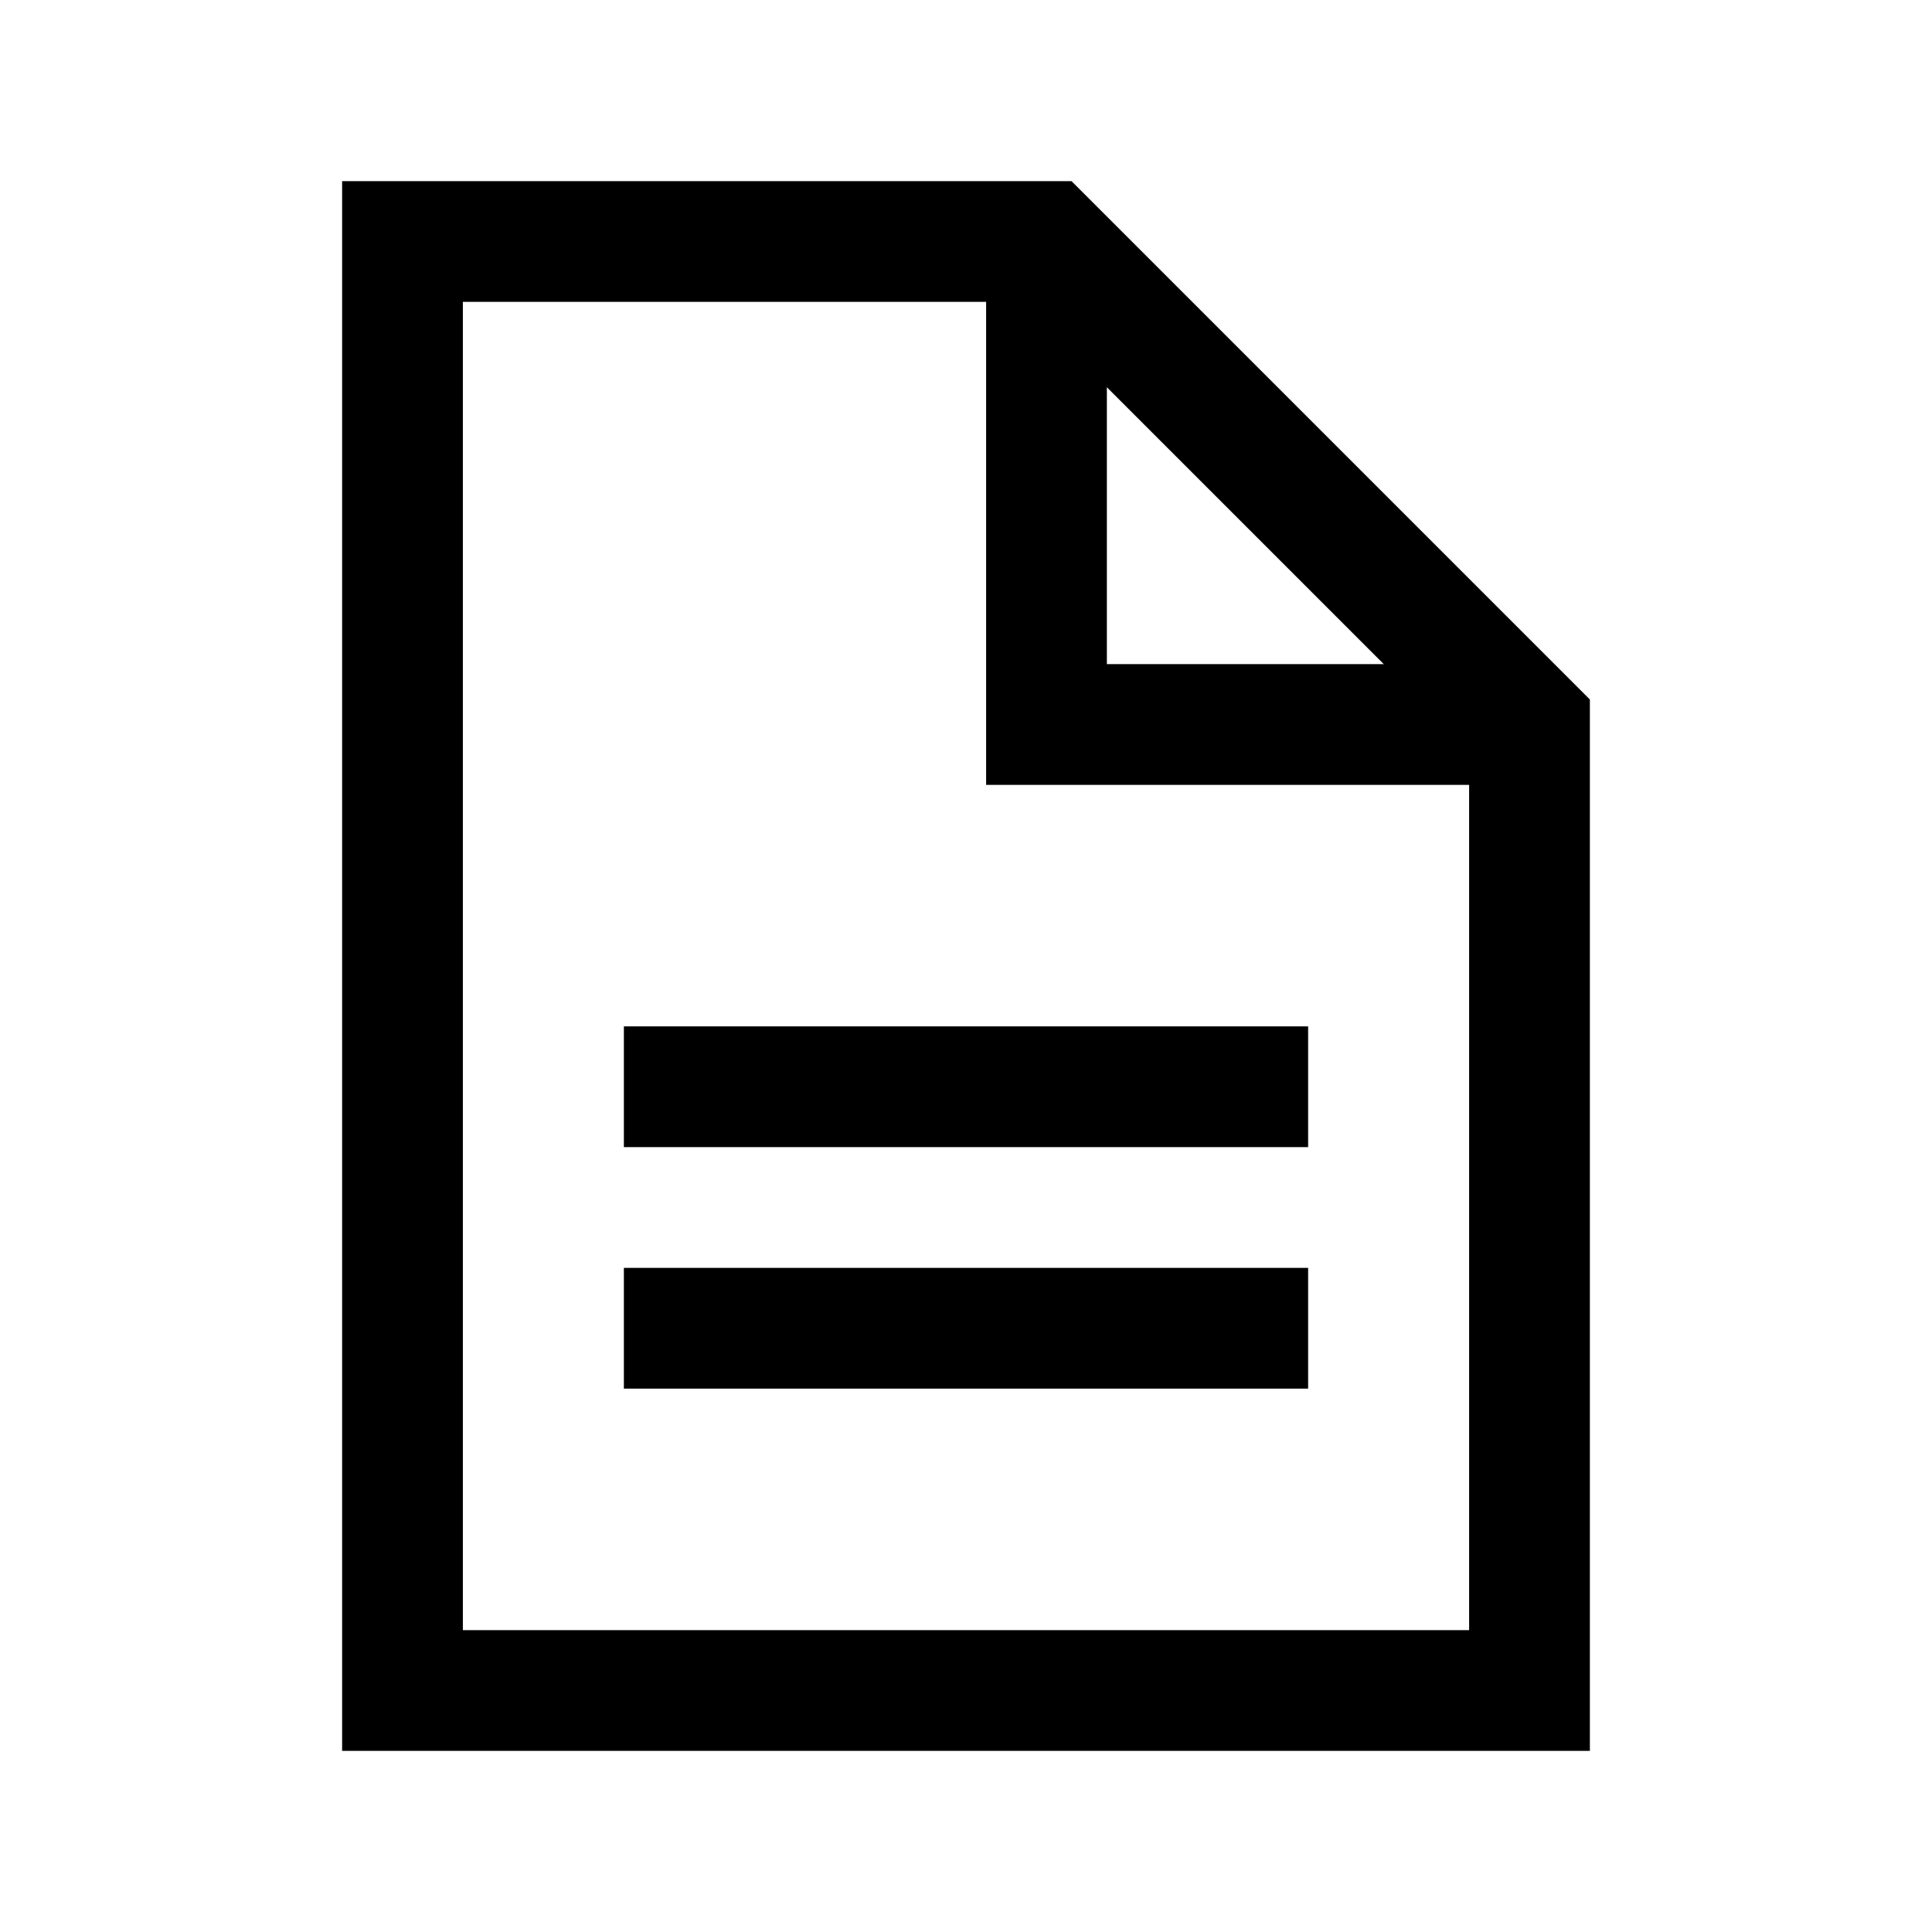
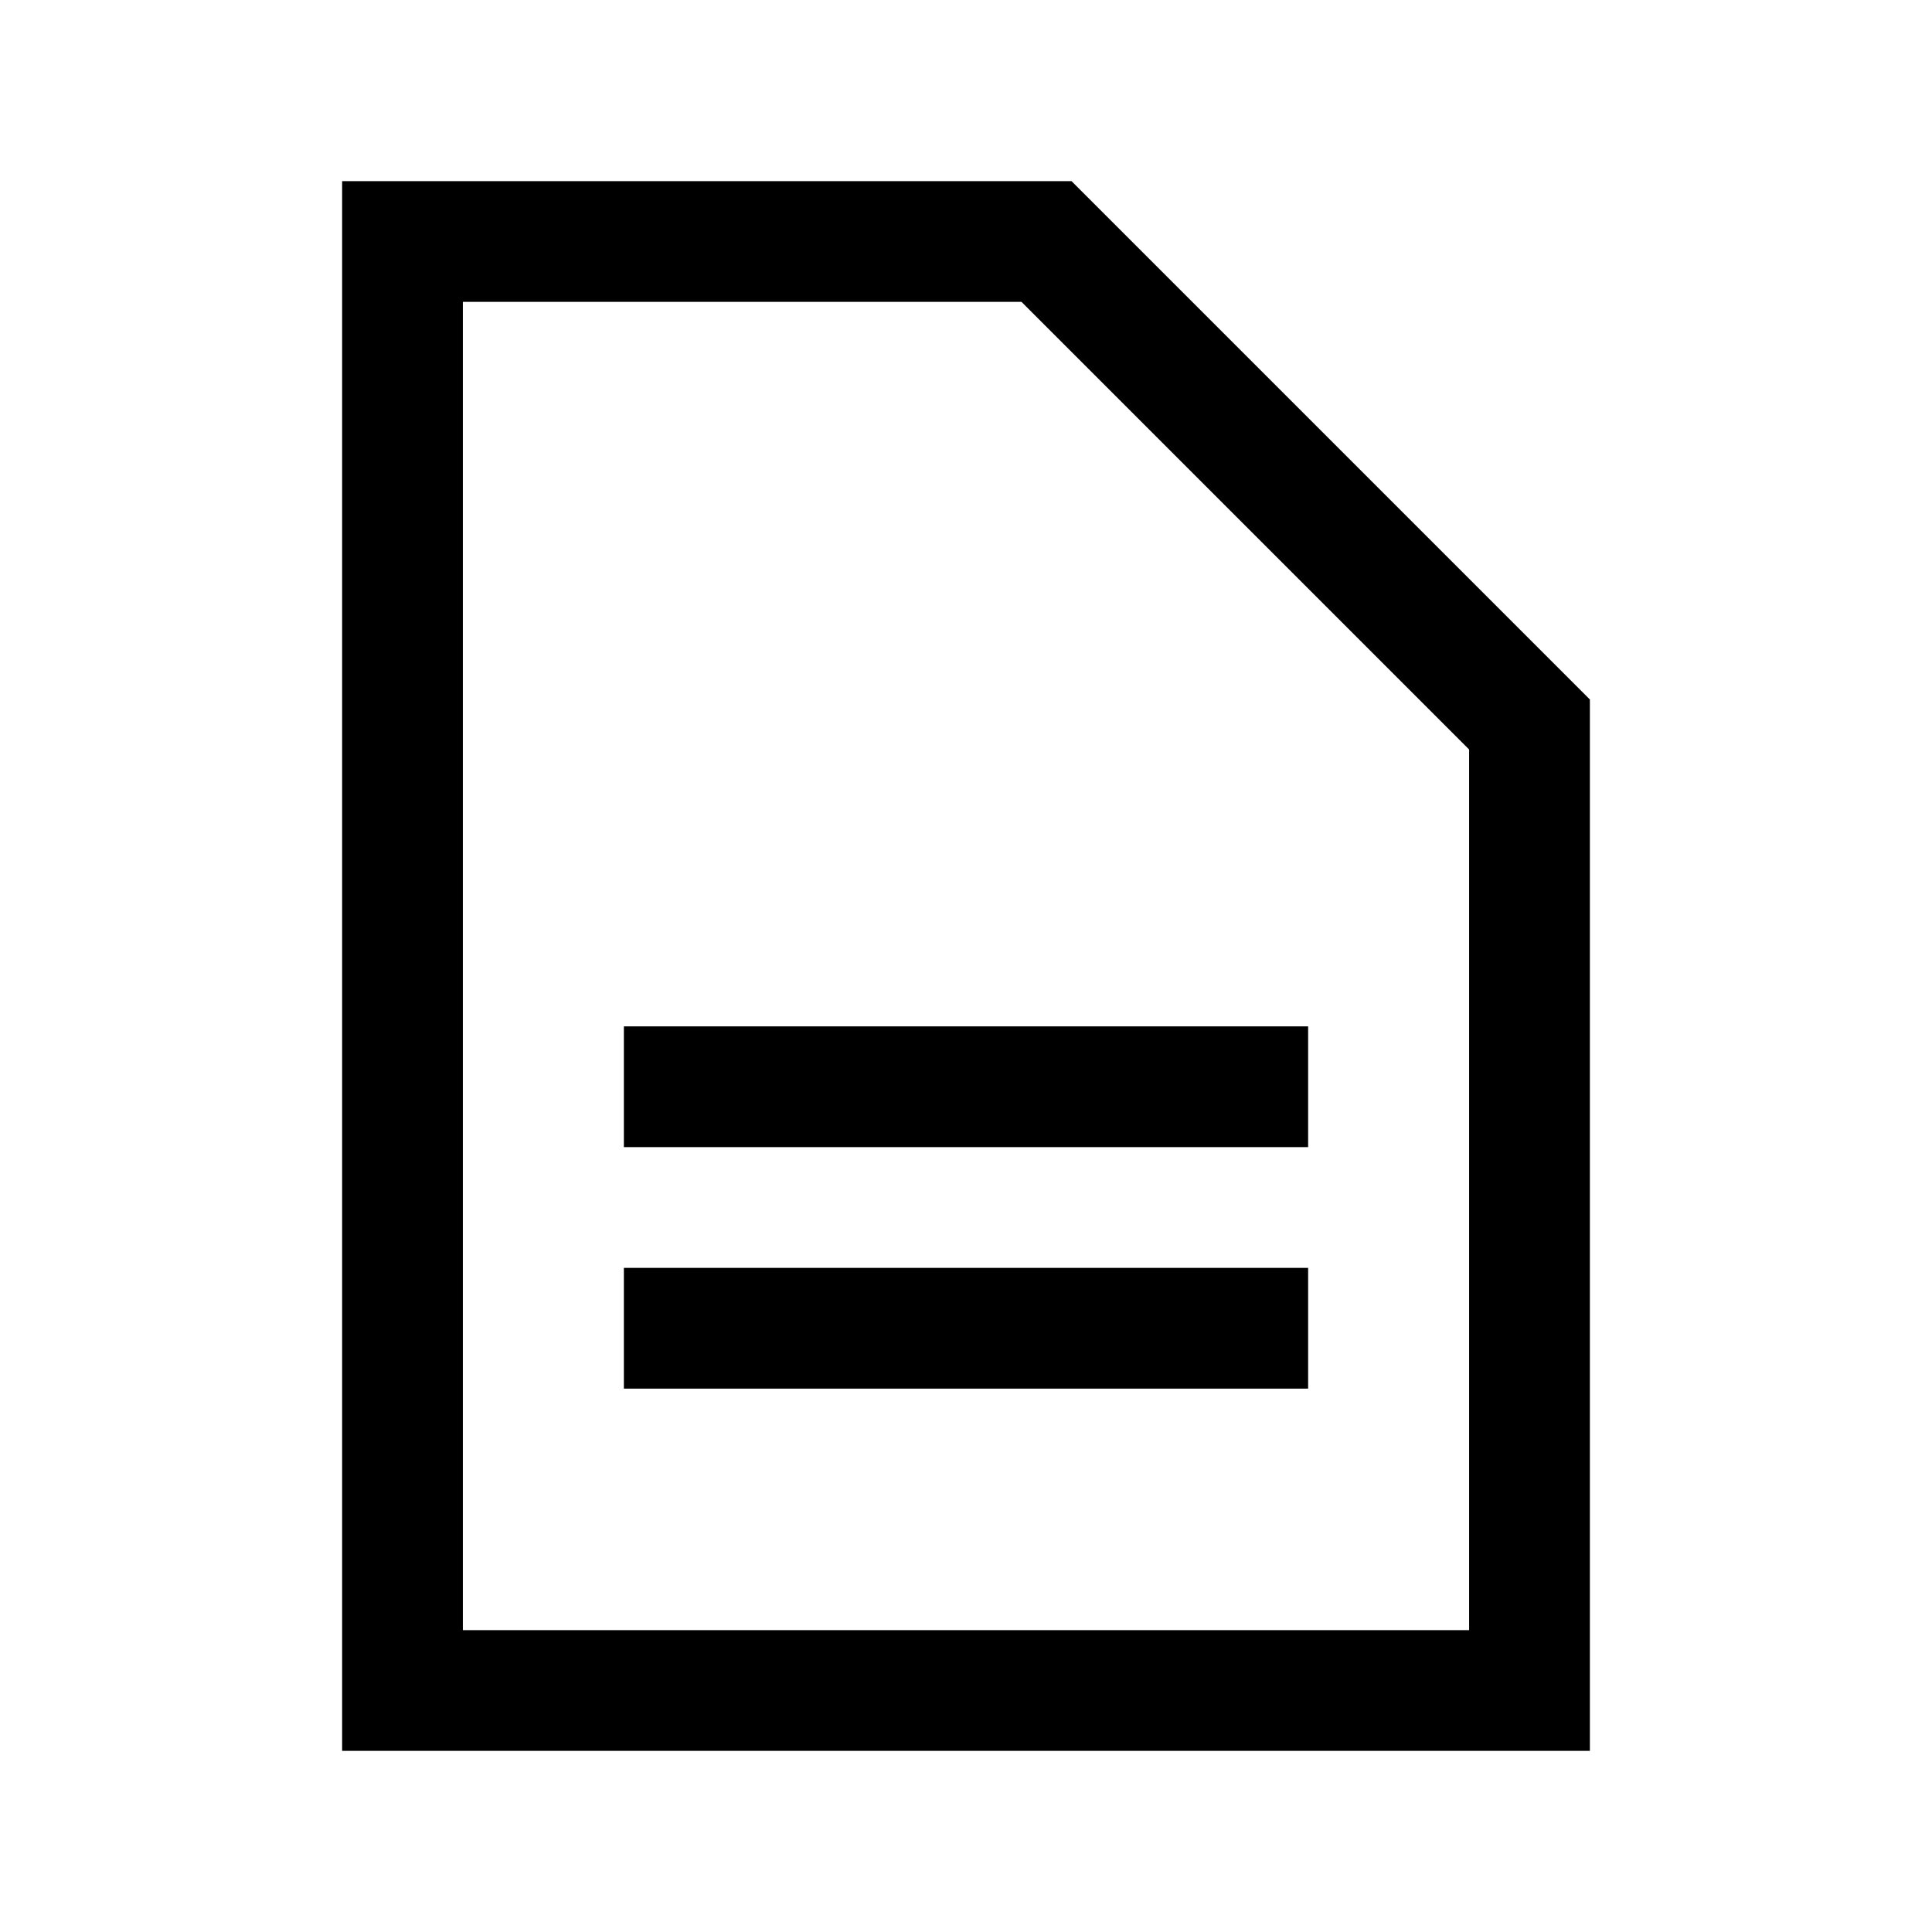
<svg xmlns="http://www.w3.org/2000/svg" width="800px" height="800px" viewBox="0 0 24 24" id="files_text_content" data-name="files text content">
-   <rect id="Rectangle" width="24" height="24" fill="none" />
  <path id="Rectangle_2" data-name="Rectangle 2" d="M0,0H8l6,6V18H0Z" transform="translate(5 3)" fill="none" stroke="#000000" stroke-miterlimit="10" stroke-width="1.5" />
  <path id="Line" d="M.5,1.5h7" transform="translate(8 12)" fill="none" stroke="#000000" stroke-linecap="square" stroke-miterlimit="10" stroke-width="1.5" />
  <path id="Line-2" data-name="Line" d="M.5,1.5h7" transform="translate(8 15)" fill="none" stroke="#000000" stroke-linecap="square" stroke-miterlimit="10" stroke-width="1.5" />
-   <path id="Rectangle_3" data-name="Rectangle 3" d="M6,6H0V0" transform="translate(13 3)" fill="none" stroke="#000000" stroke-miterlimit="10" stroke-width="1.5" />
</svg>